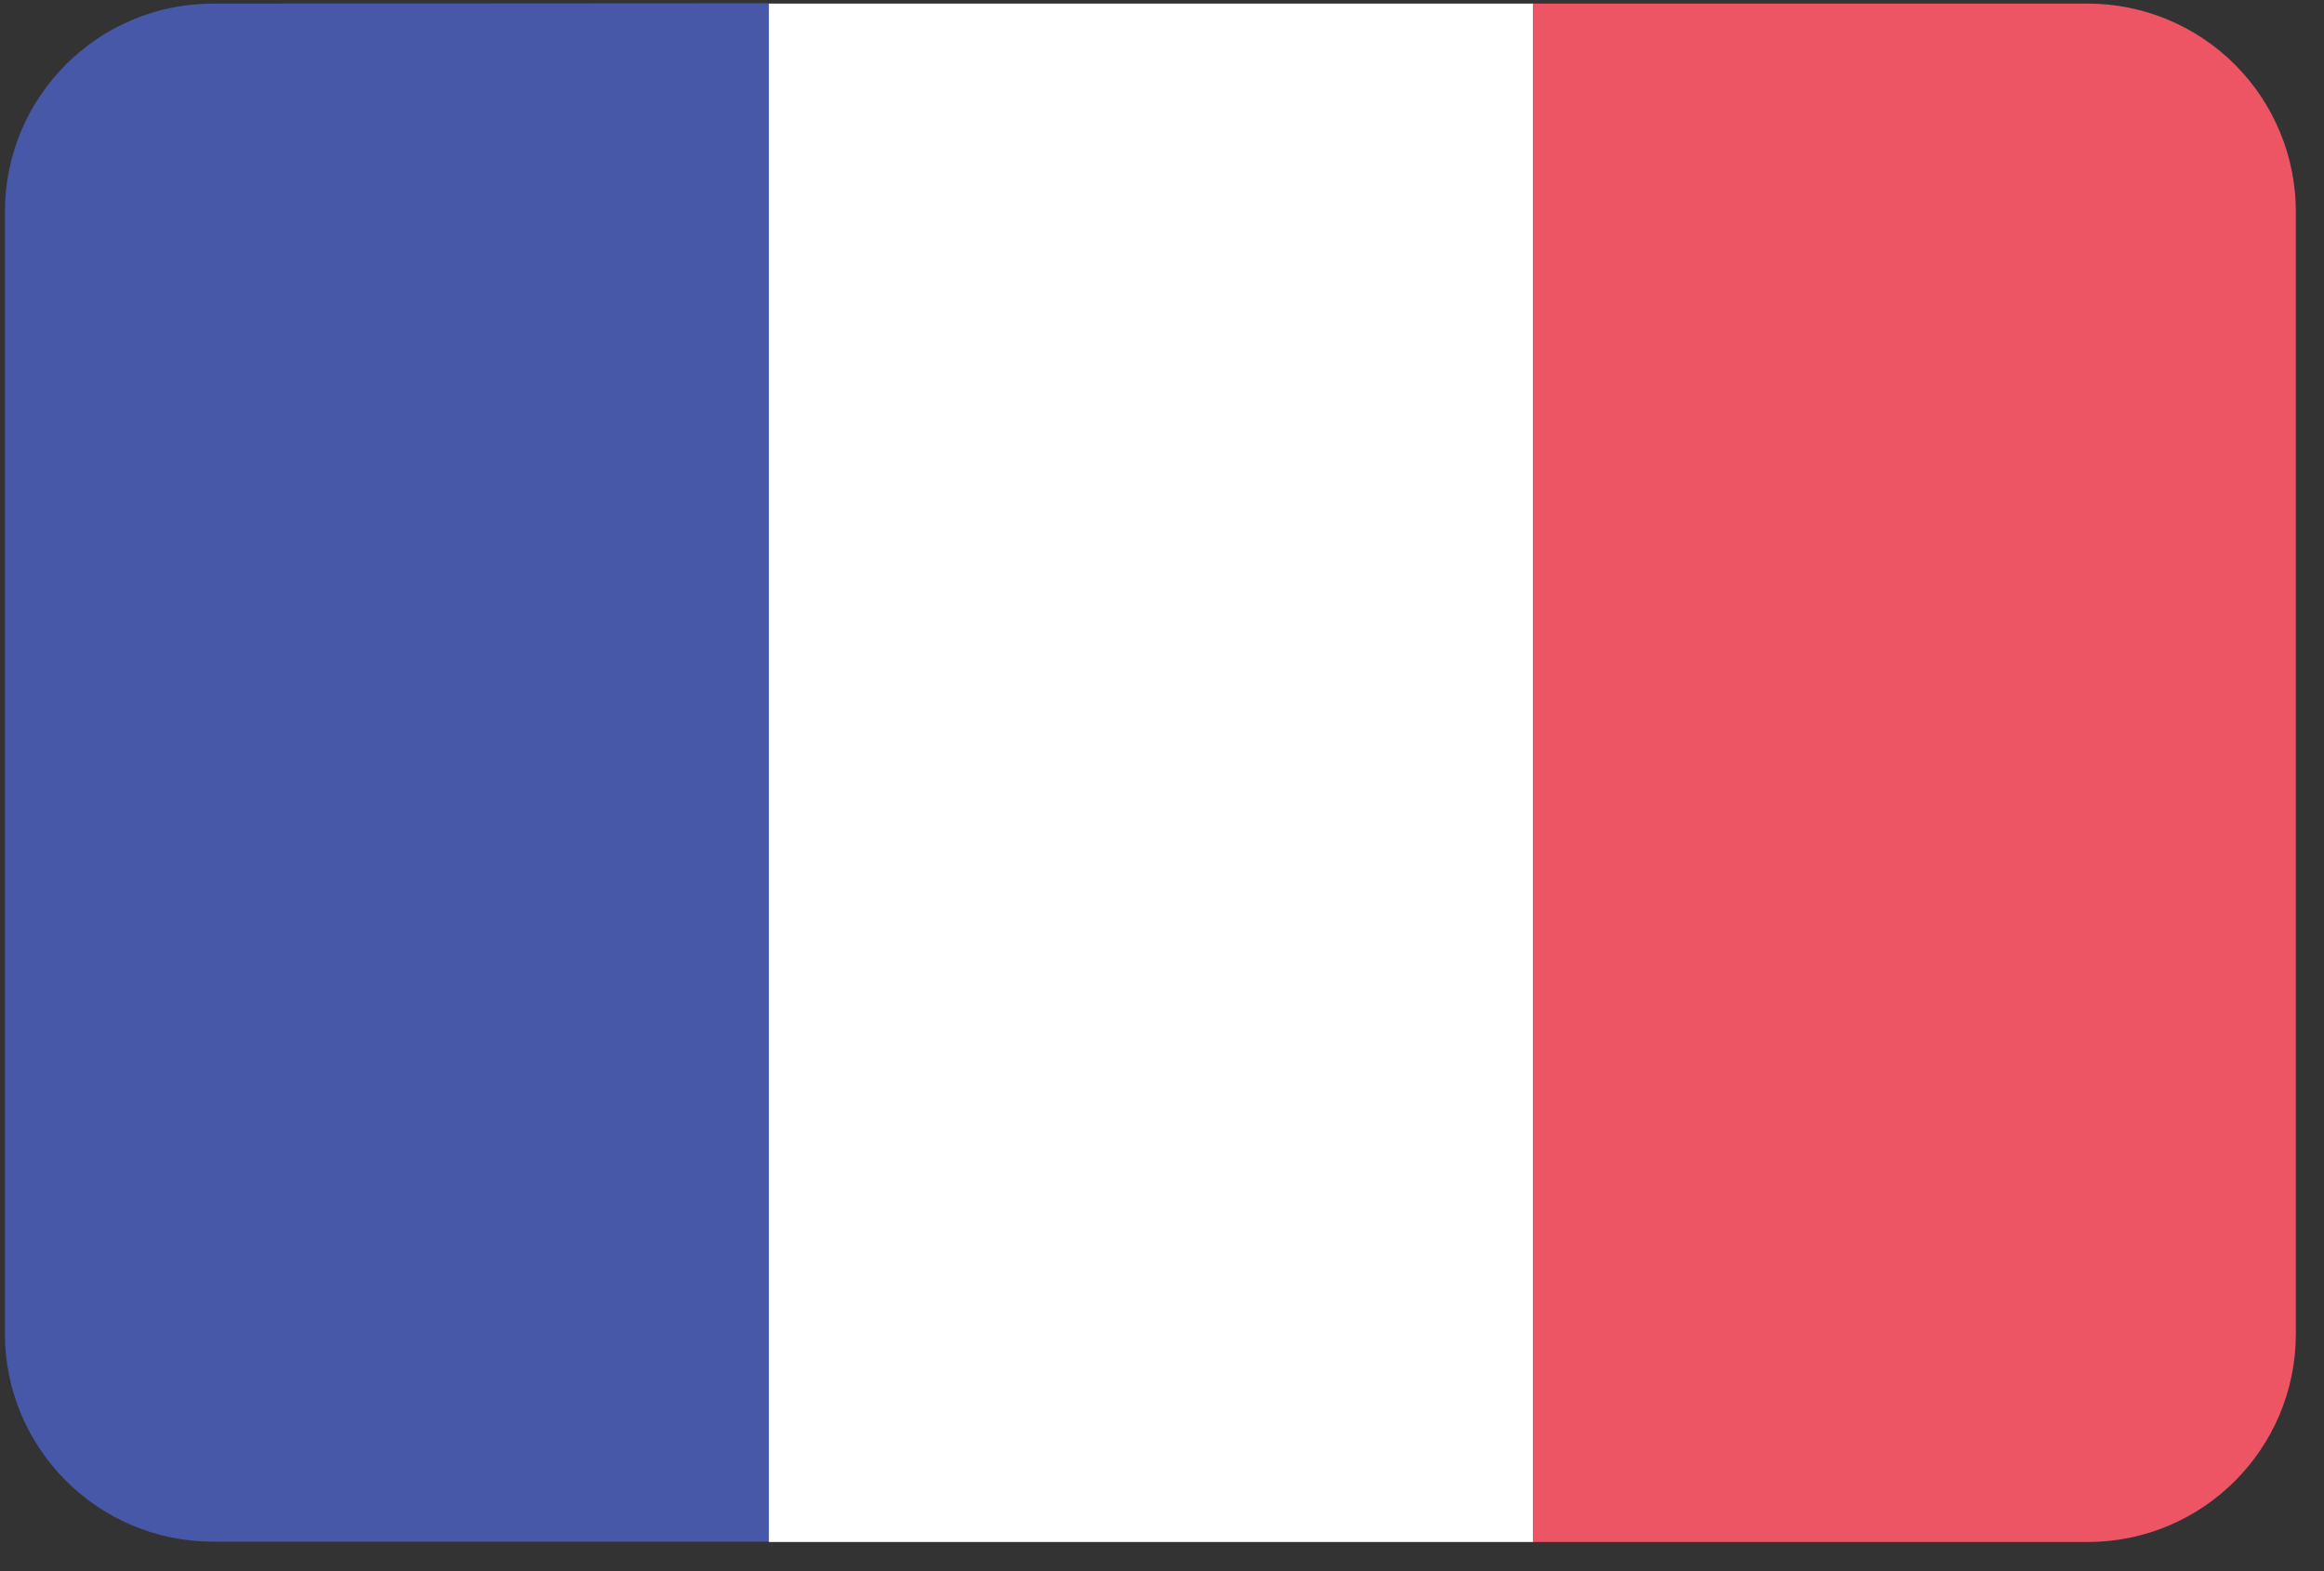
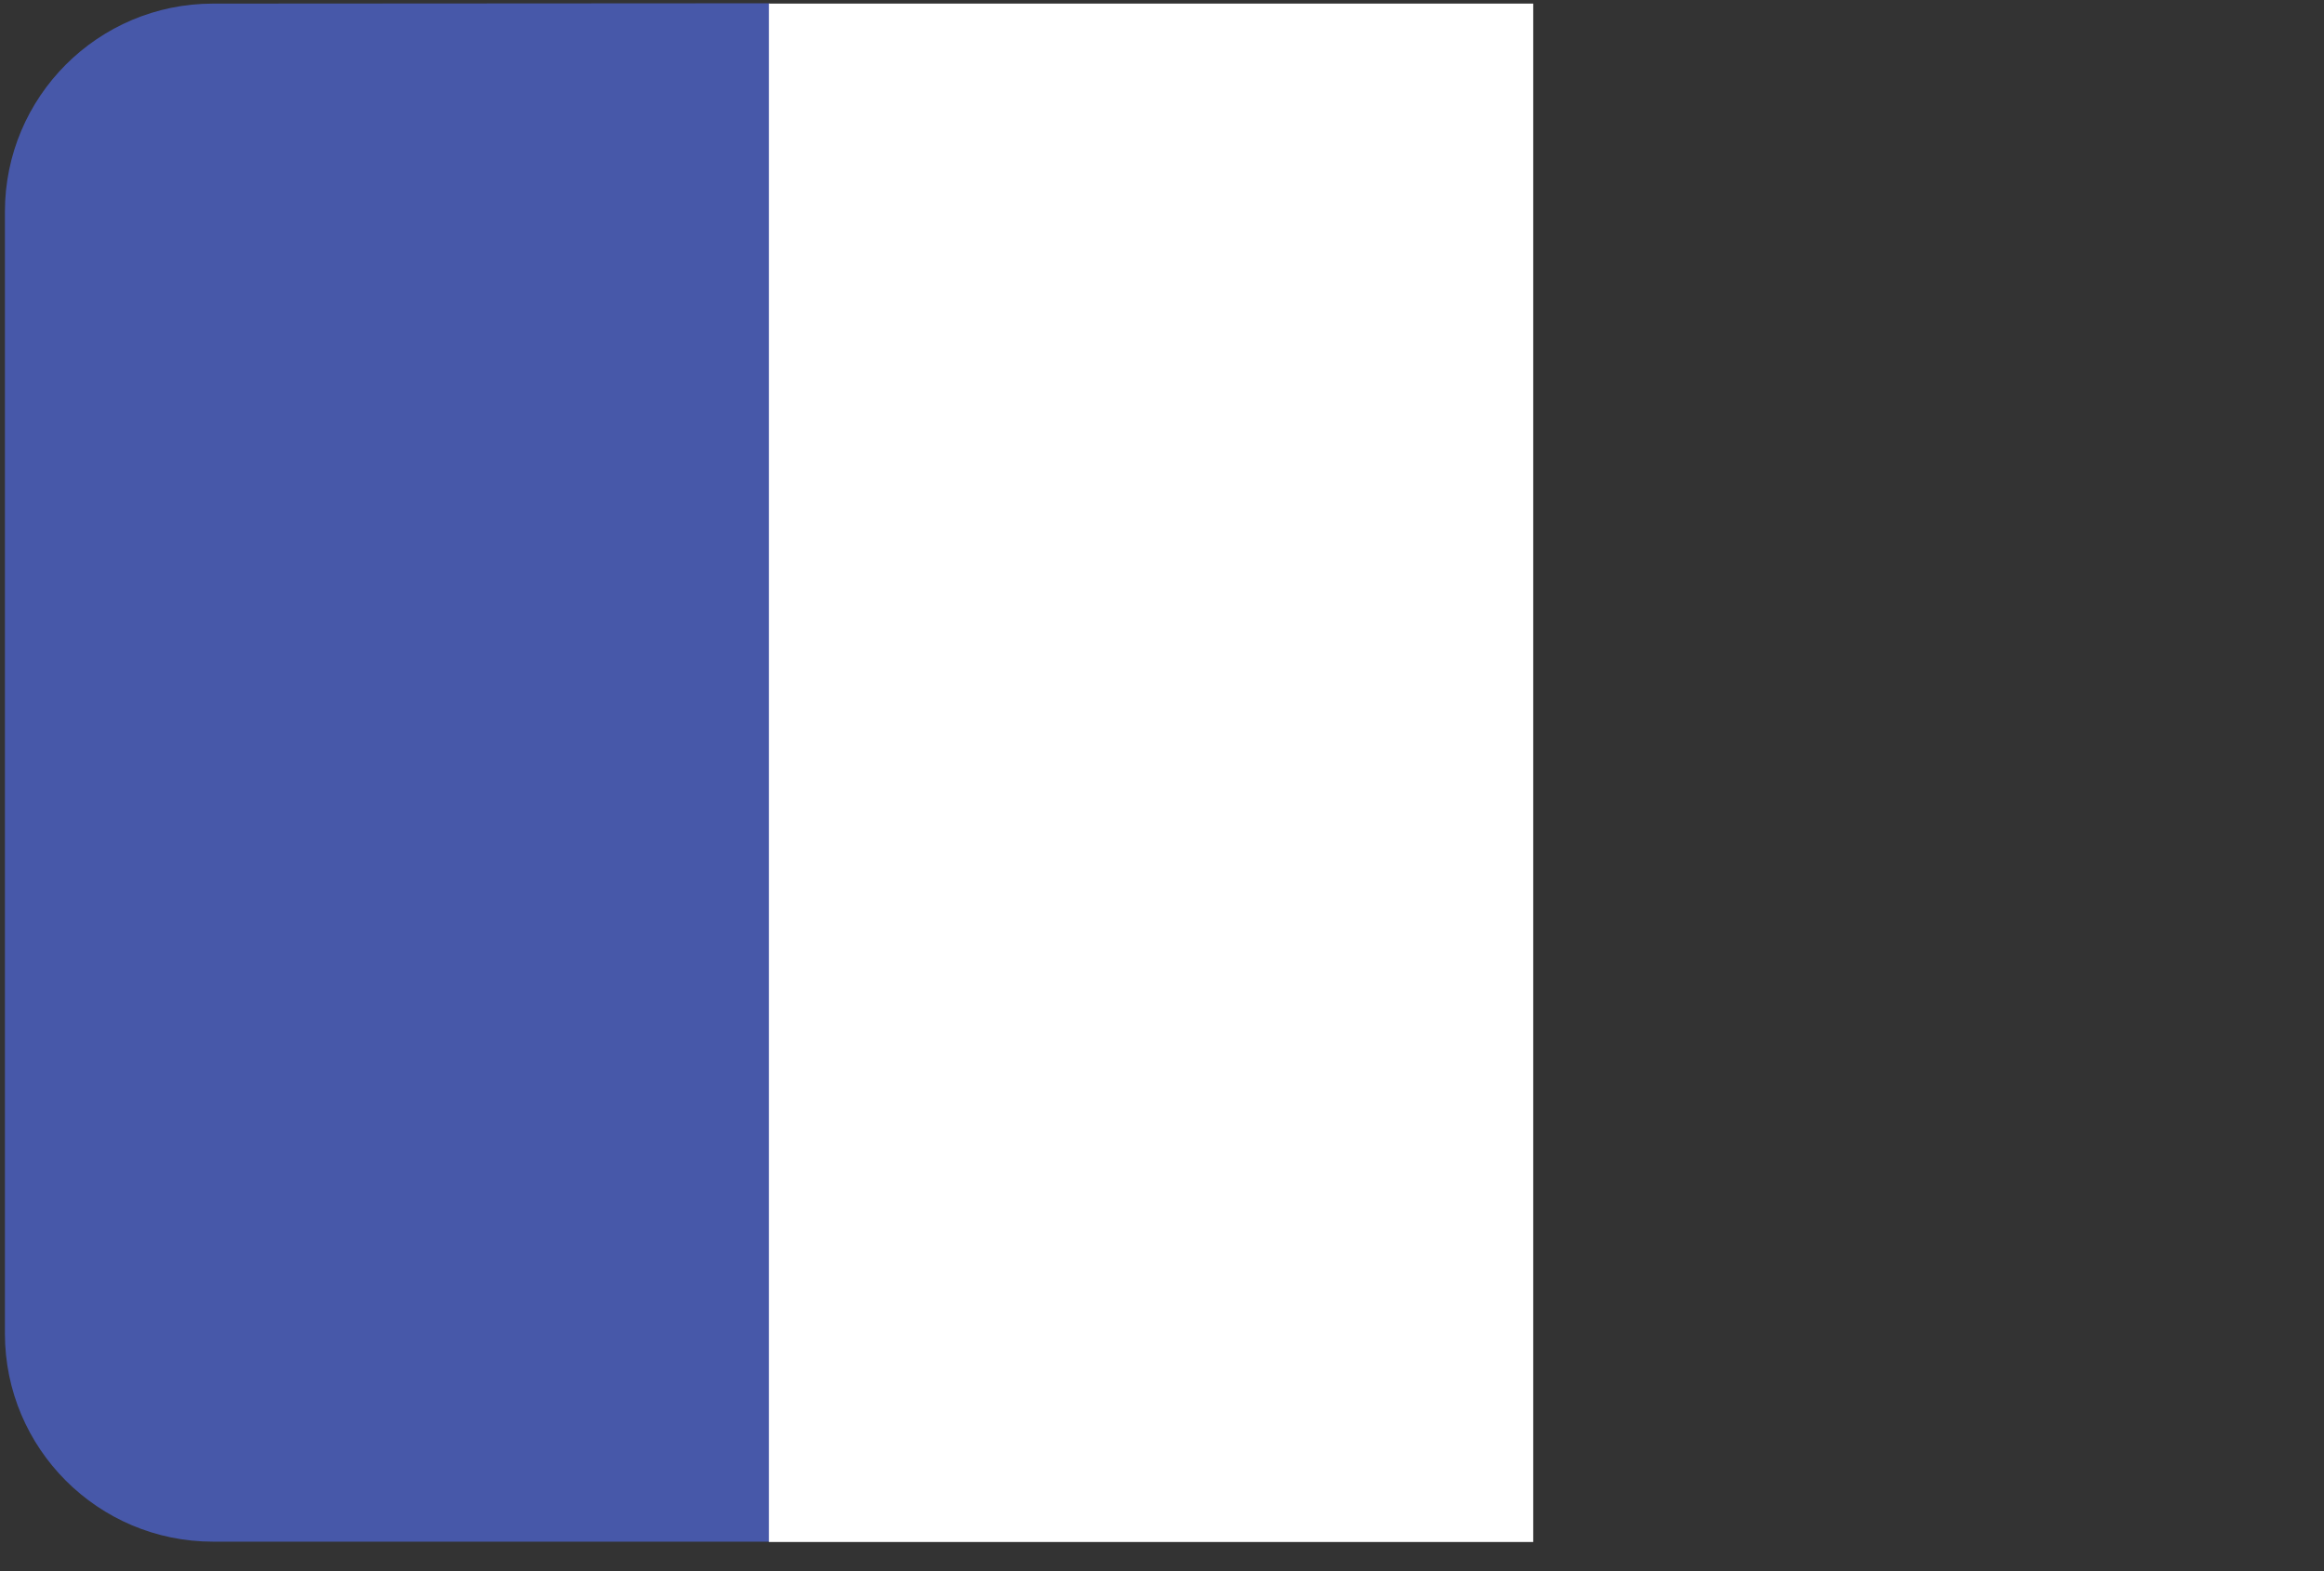
<svg xmlns="http://www.w3.org/2000/svg" width="71px" height="48px" viewBox="0 0 71 48" version="1.1">
  <rect x="0" y="0" width="71" height="48" fill="#333333" stroke="none" />
  <title>France-3@2x</title>
  <desc>Created with Sketch.</desc>
  <defs />
  <g id="Flags" stroke="none" stroke-width="1" fill="none" fill-rule="evenodd" transform="translate(-324, -744)">
    <g transform="translate(70, 70)" fill-rule="nonzero" id="France-3">
      <g transform="translate(254, 674)">
        <g id="Belgium-7">
          <g id="Bahamas-8">
            <path d="M6.51,0.11 C2.997,0.11 0.15,2.957 0.15,6.47 L0.15,40.74 C0.15,44.253 2.997,47.1 6.51,47.1 L23.51,47.1 C23.51,31.433 23.51,15.767 23.51,0.1 L6.51,0.11 Z" id="Shape" fill="#4758A9" />
            <path d="M23.49,0.11 C23.49,15.777 23.49,31.443 23.49,47.11 L46.84,47.11 C46.84,31.443 46.84,15.777 46.84,0.11 L23.49,0.11 Z" id="Shape" fill="#FFFFFF" />
-             <path d="M63.78,0.11 L46.83,0.11 C46.83,15.777 46.83,31.443 46.83,47.11 L63.78,47.11 C67.293,47.11 70.14,44.263 70.14,40.75 L70.14,6.48 C70.143,4.791 69.474,3.171 68.281,1.976 C67.088,0.781 65.469,0.11 63.78,0.11 Z" id="Shape" fill="#ED5565" />
          </g>
        </g>
      </g>
    </g>
  </g>
</svg>